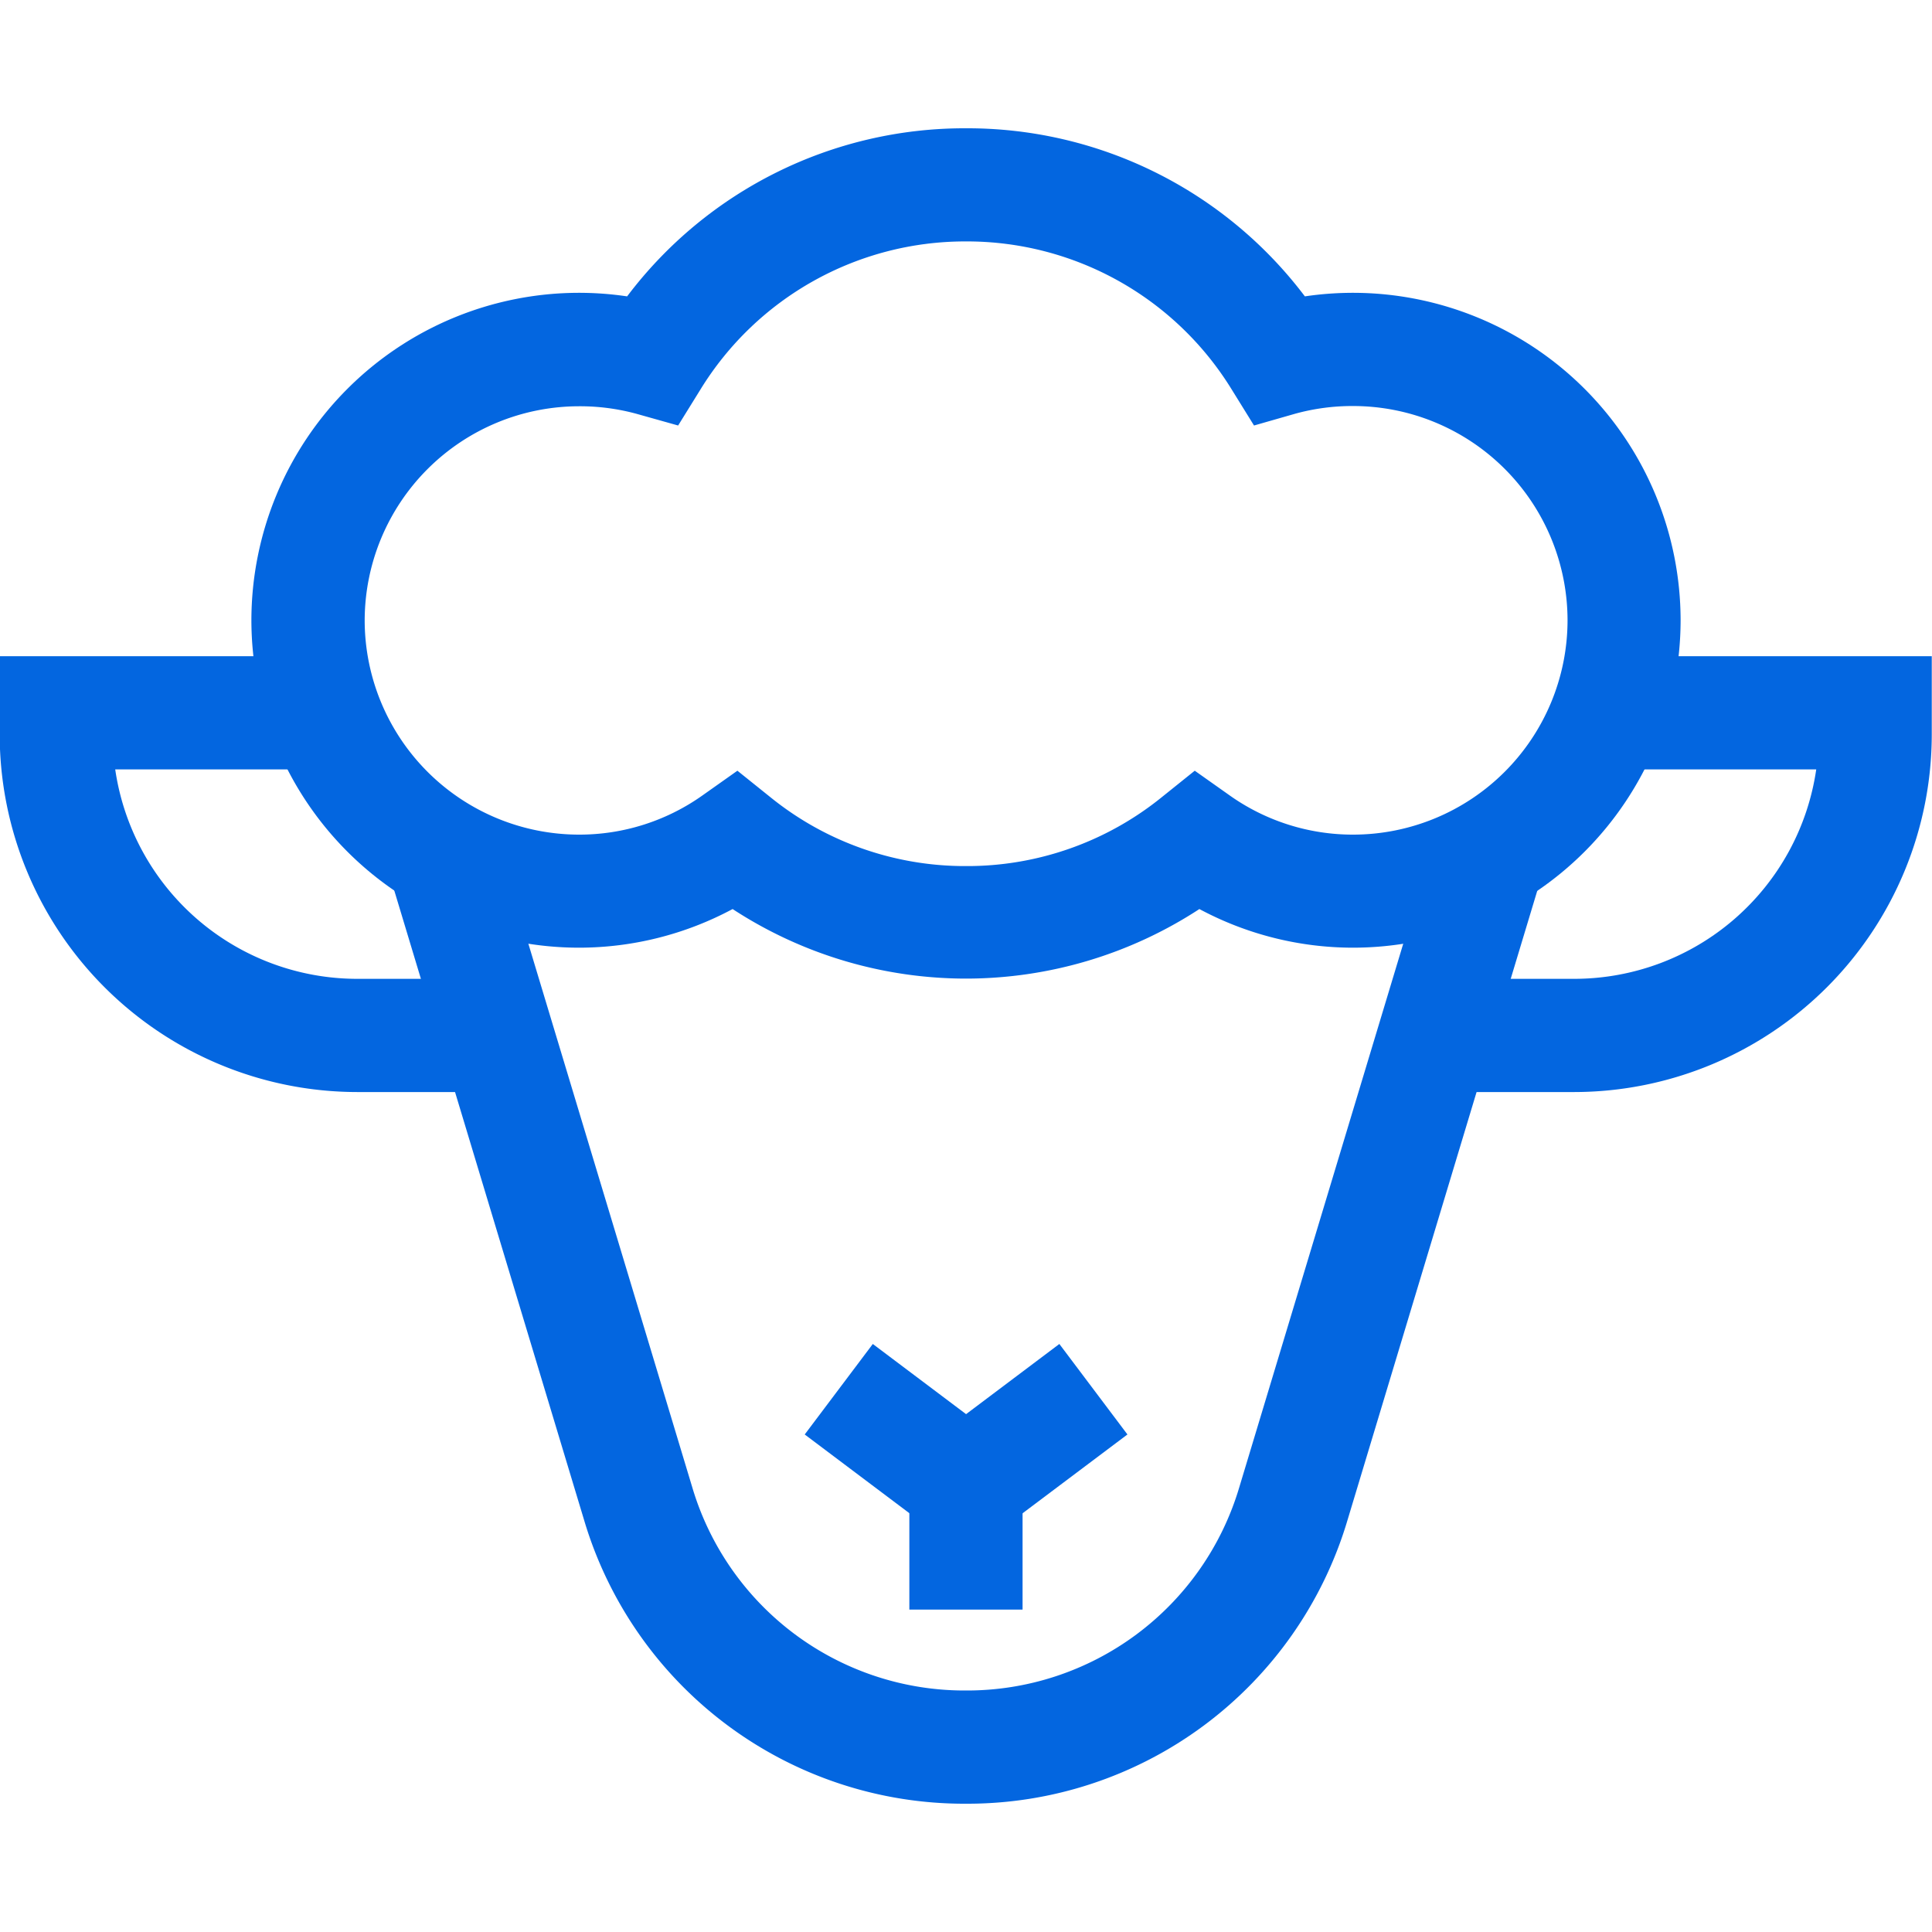
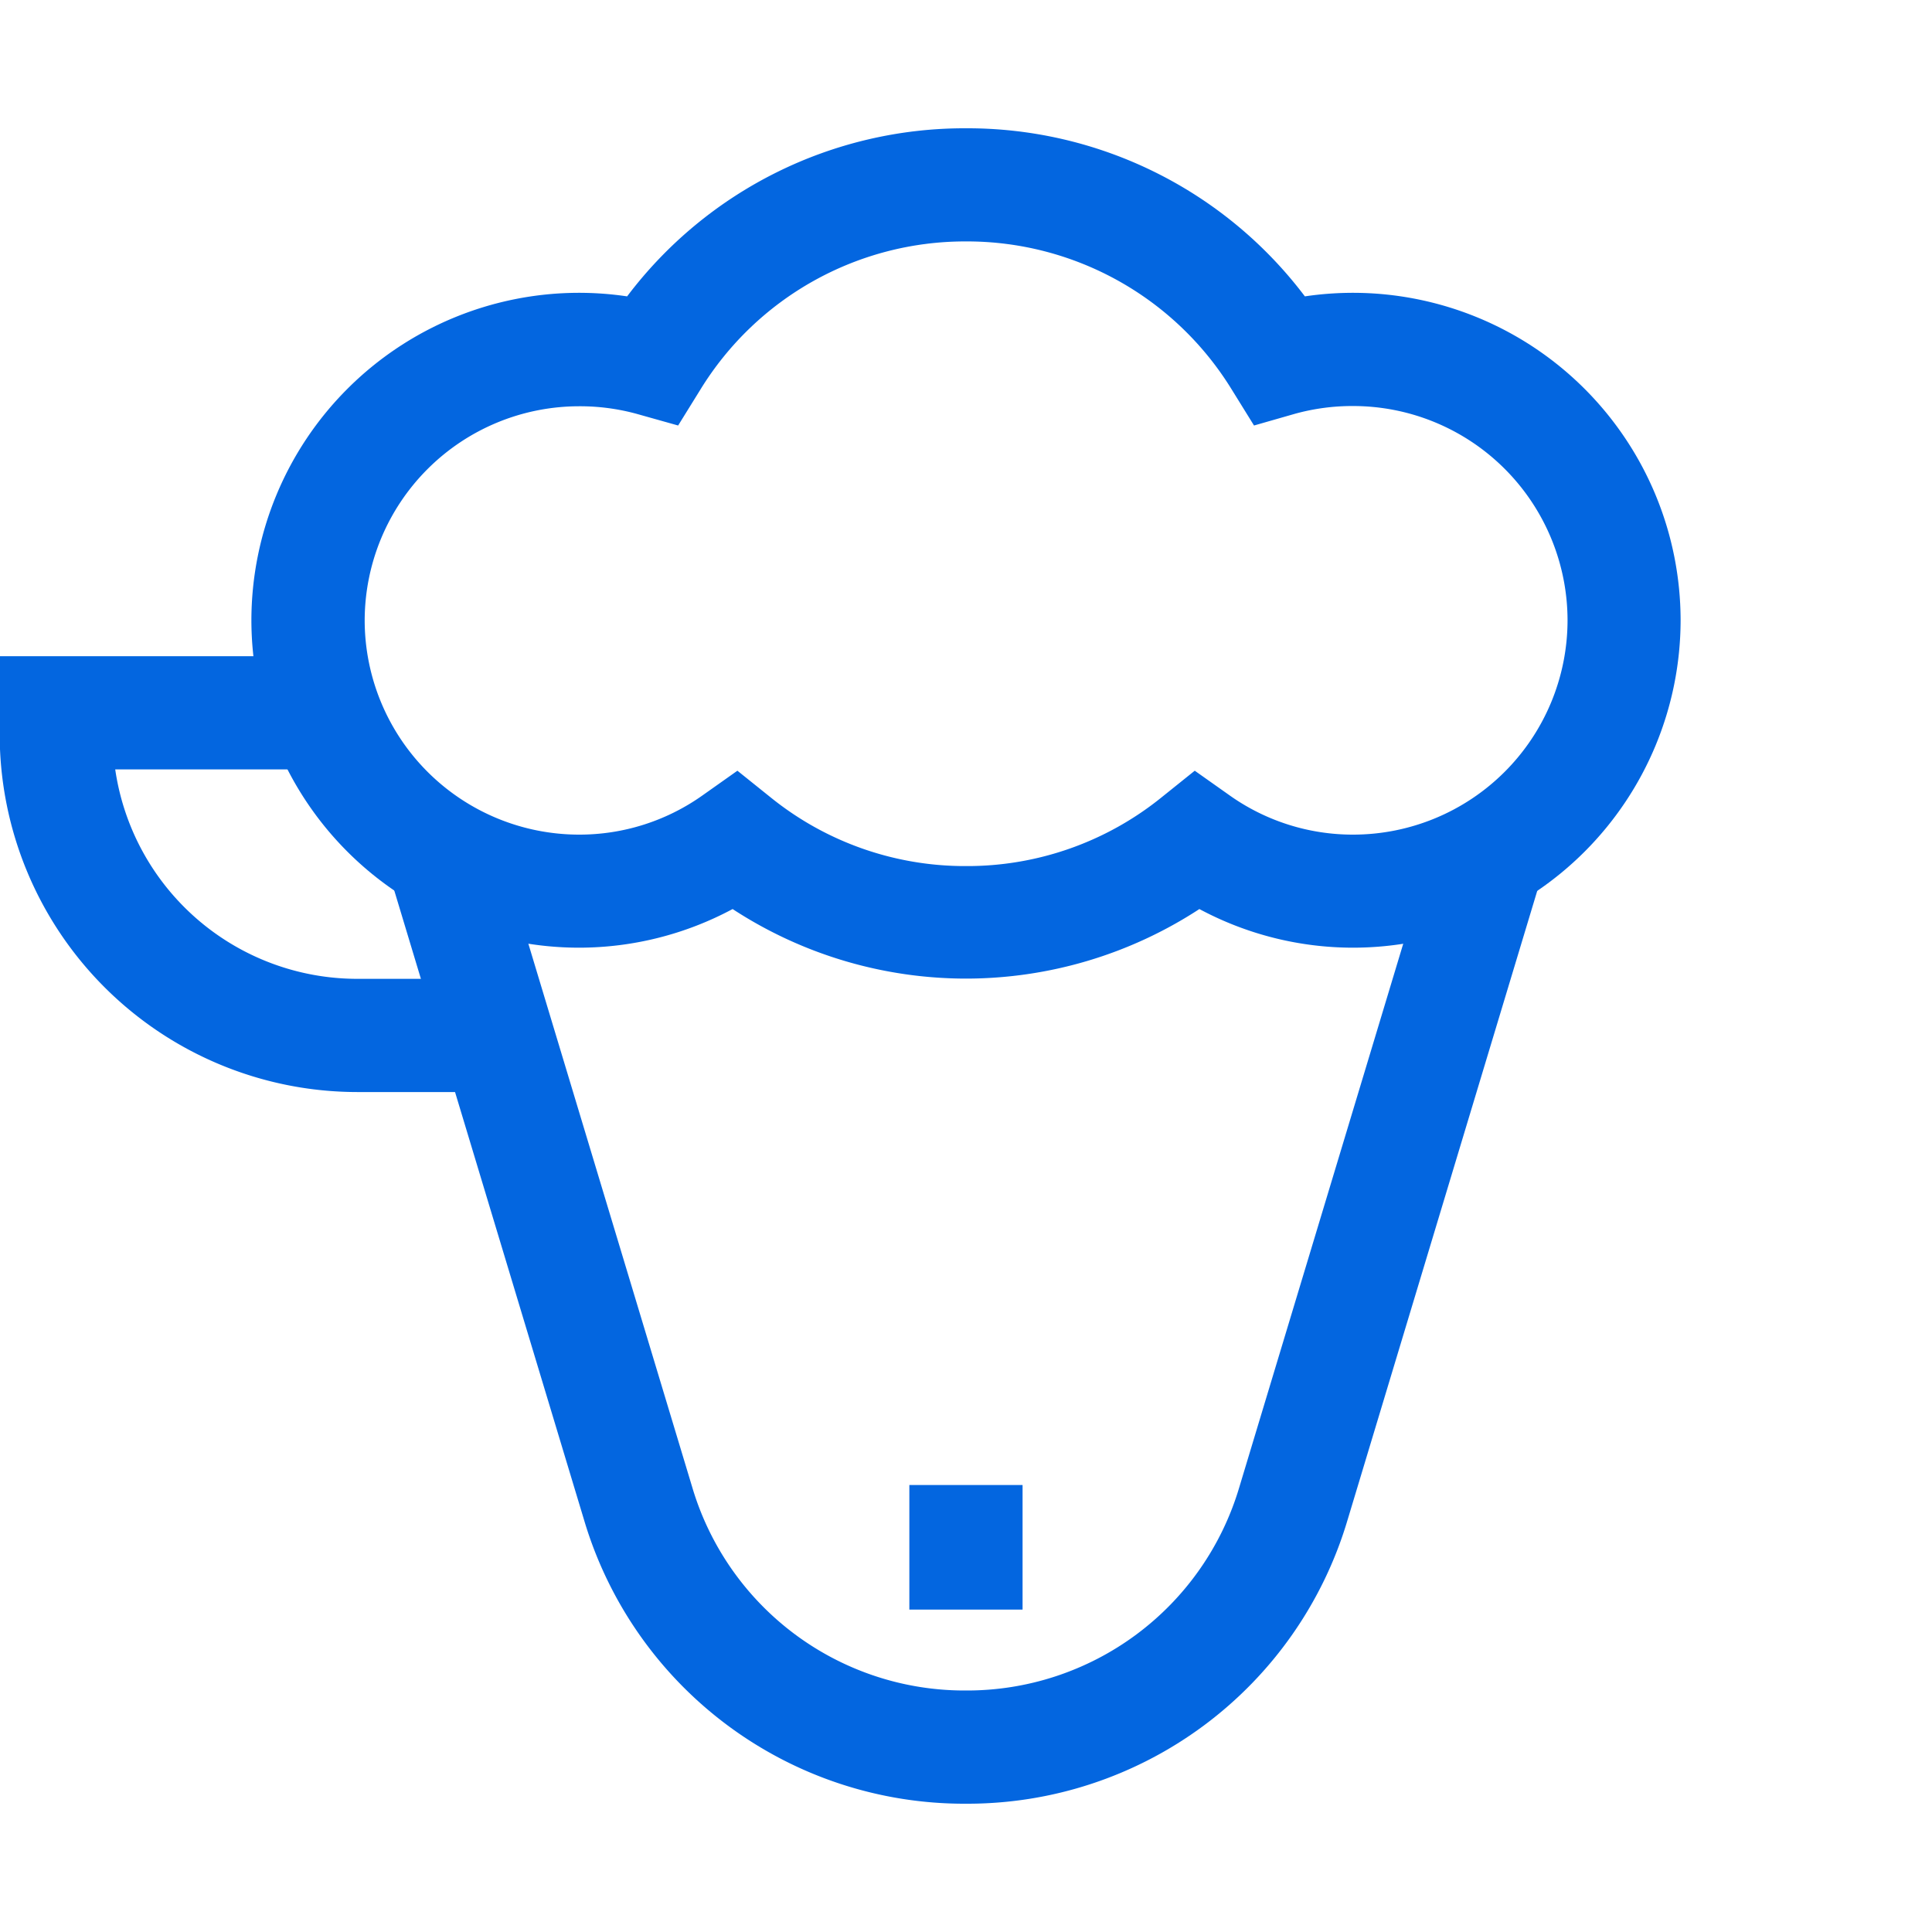
<svg xmlns="http://www.w3.org/2000/svg" width="25" height="25" viewBox="0 0 25 25">
  <defs>
    <clipPath id="clip-path">
-       <path id="path528" d="M0-682.665H25v25H0Z" transform="translate(0 682.665)" fill="#0366e0" />
+       <path id="path528" d="M0-682.665H25v25H0" transform="translate(0 682.665)" fill="#0366e0" />
    </clipPath>
  </defs>
  <g id="g522" transform="translate(0 682.665)">
    <g id="g524" transform="translate(0 -682.665)">
      <g id="g526" clip-path="url(#clip-path)">
        <g id="g532" transform="translate(3.253 1.66)">
          <path id="path534" d="M-380.055-78.14a5.47,5.47,0,0,1,4.385,2.175,4.263,4.263,0,0,1,.625-.046,4.242,4.242,0,0,1,4.237,4.237,4.242,4.242,0,0,1-4.237,4.237,4.212,4.212,0,0,1-1.99-.5,5.525,5.525,0,0,1-3.02.9,5.525,5.525,0,0,1-3.02-.9,4.211,4.211,0,0,1-1.99.5,4.242,4.242,0,0,1-4.237-4.237,4.242,4.242,0,0,1,4.237-4.237,4.264,4.264,0,0,1,.625.046A5.47,5.47,0,0,1-380.055-78.14Zm3.727,3.846-.29-.468a4.021,4.021,0,0,0-3.436-1.914,4.02,4.02,0,0,0-3.436,1.914l-.29.468-.53-.149a2.78,2.78,0,0,0-.753-.1,2.776,2.776,0,0,0-2.773,2.773A2.776,2.776,0,0,0-385.064-69a2.753,2.753,0,0,0,1.6-.508l.451-.319.431.346a4,4,0,0,0,2.528.888,4,4,0,0,0,2.528-.888l.431-.346.451.319a2.754,2.754,0,0,0,1.6.508,2.776,2.776,0,0,0,2.773-2.773,2.776,2.776,0,0,0-2.773-2.773,2.78,2.78,0,0,0-.753.1Z" transform="translate(389.302 78.14)" fill="#0366e0" />
        </g>
        <g id="g536" transform="translate(5.005 10.779)">
          <path id="path538" d="M-382.688,6.786a5.131,5.131,0,0,1-4.942-3.671l-2.553-8.467,1.4-.423,2.553,8.467a3.675,3.675,0,0,0,3.539,2.629,3.675,3.675,0,0,0,3.539-2.629l2.554-8.467,1.4.423-2.553,8.467A5.131,5.131,0,0,1-382.688,6.786Z" transform="translate(390.183 5.775)" fill="#0366e0" />
        </g>
        <g id="g540" transform="translate(0 8.491)">
          <path id="path542" d="M-108.2-14.36h-1.728a4.631,4.631,0,0,1-4.625-4.625V-20h4.195v1.465h-2.7a3.165,3.165,0,0,0,3.128,2.71h1.728Z" transform="translate(114.549 20)" fill="#0366e0" />
        </g>
        <g id="g544" transform="translate(18.646 8.491)">
-           <path id="path546" d="M-57.214-14.36h-1.728v-1.465h1.728a3.165,3.165,0,0,0,3.128-2.71h-2.7V-20h4.195v1.014A4.631,4.631,0,0,1-57.214-14.36Z" transform="translate(58.942 20)" fill="#0366e0" />
-         </g>
+           </g>
        <g id="g548" transform="translate(10.413 17.392)">
-           <path id="path550" d="M-9.935-13.243l-2.087-1.57.881-1.171,1.207.908,1.207-.908.881,1.171Z" transform="translate(12.022 15.983)" fill="#0366e0" />
-         </g>
+           </g>
        <g id="g552" transform="translate(11.767 19.216)">
          <path id="path554" d="M-18.535,1.612H-20V0h1.465Z" transform="translate(20 0)" fill="#0366e0" />
        </g>
      </g>
    </g>
  </g>
</svg>